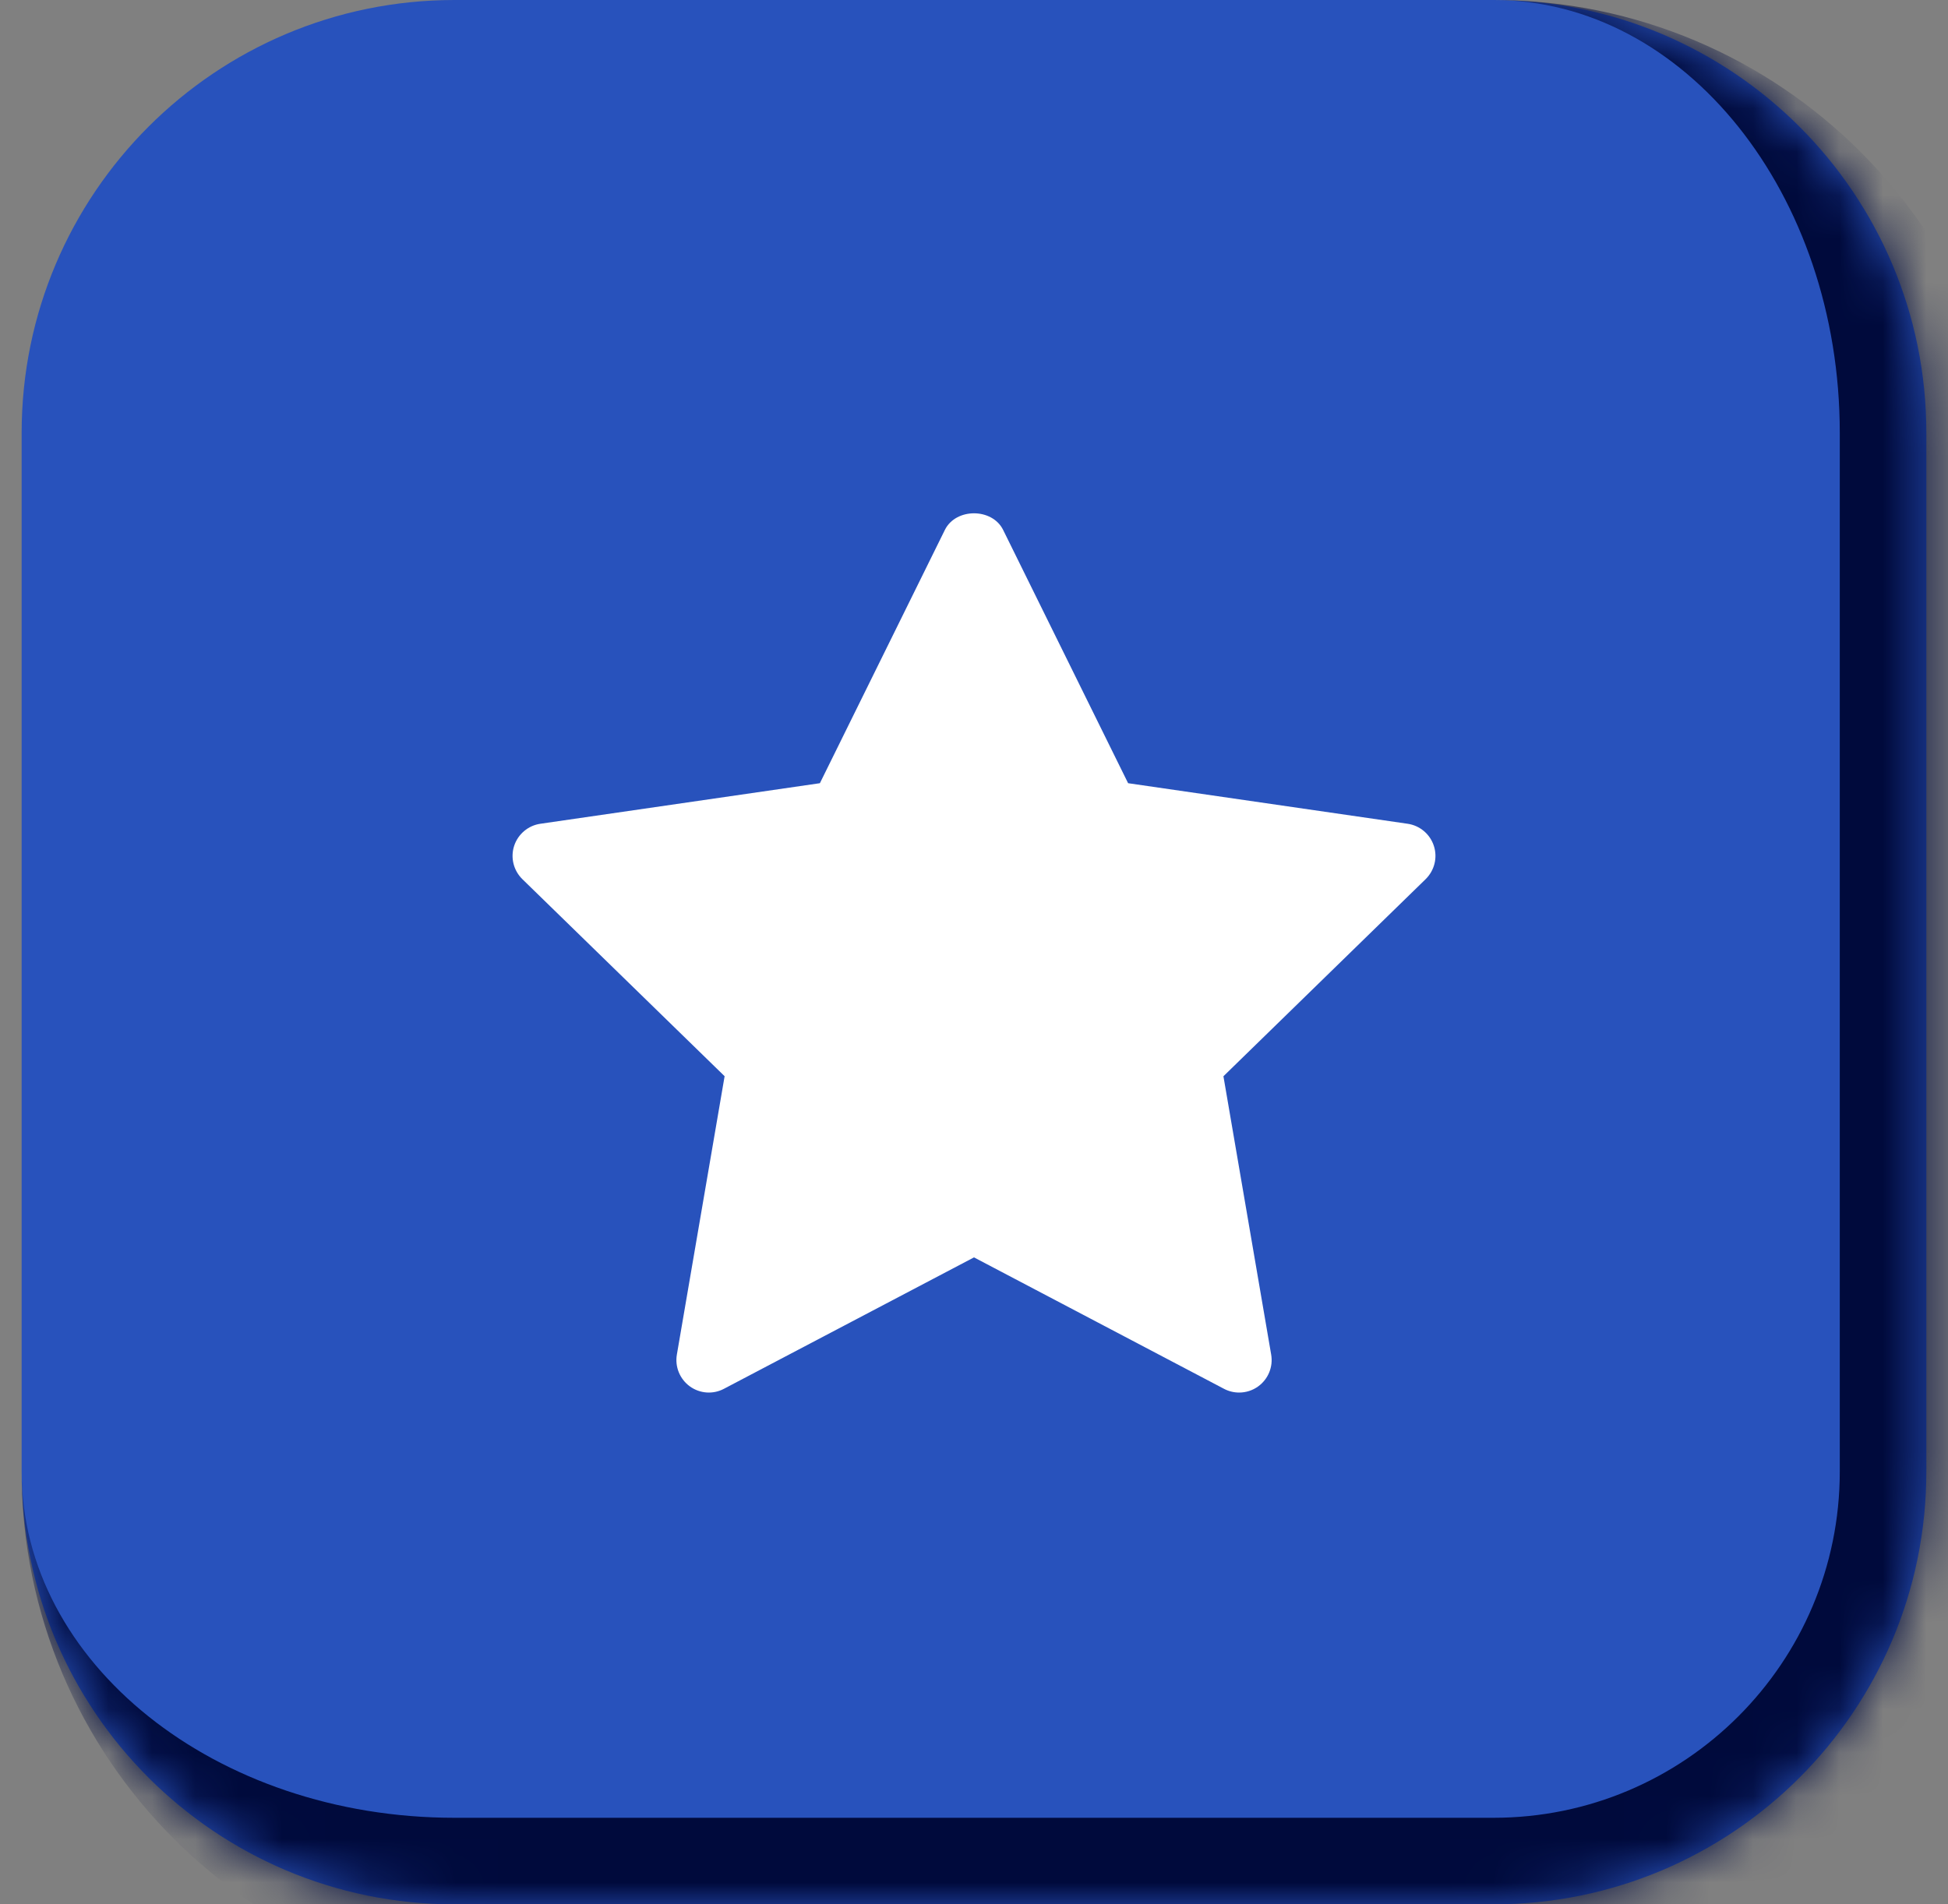
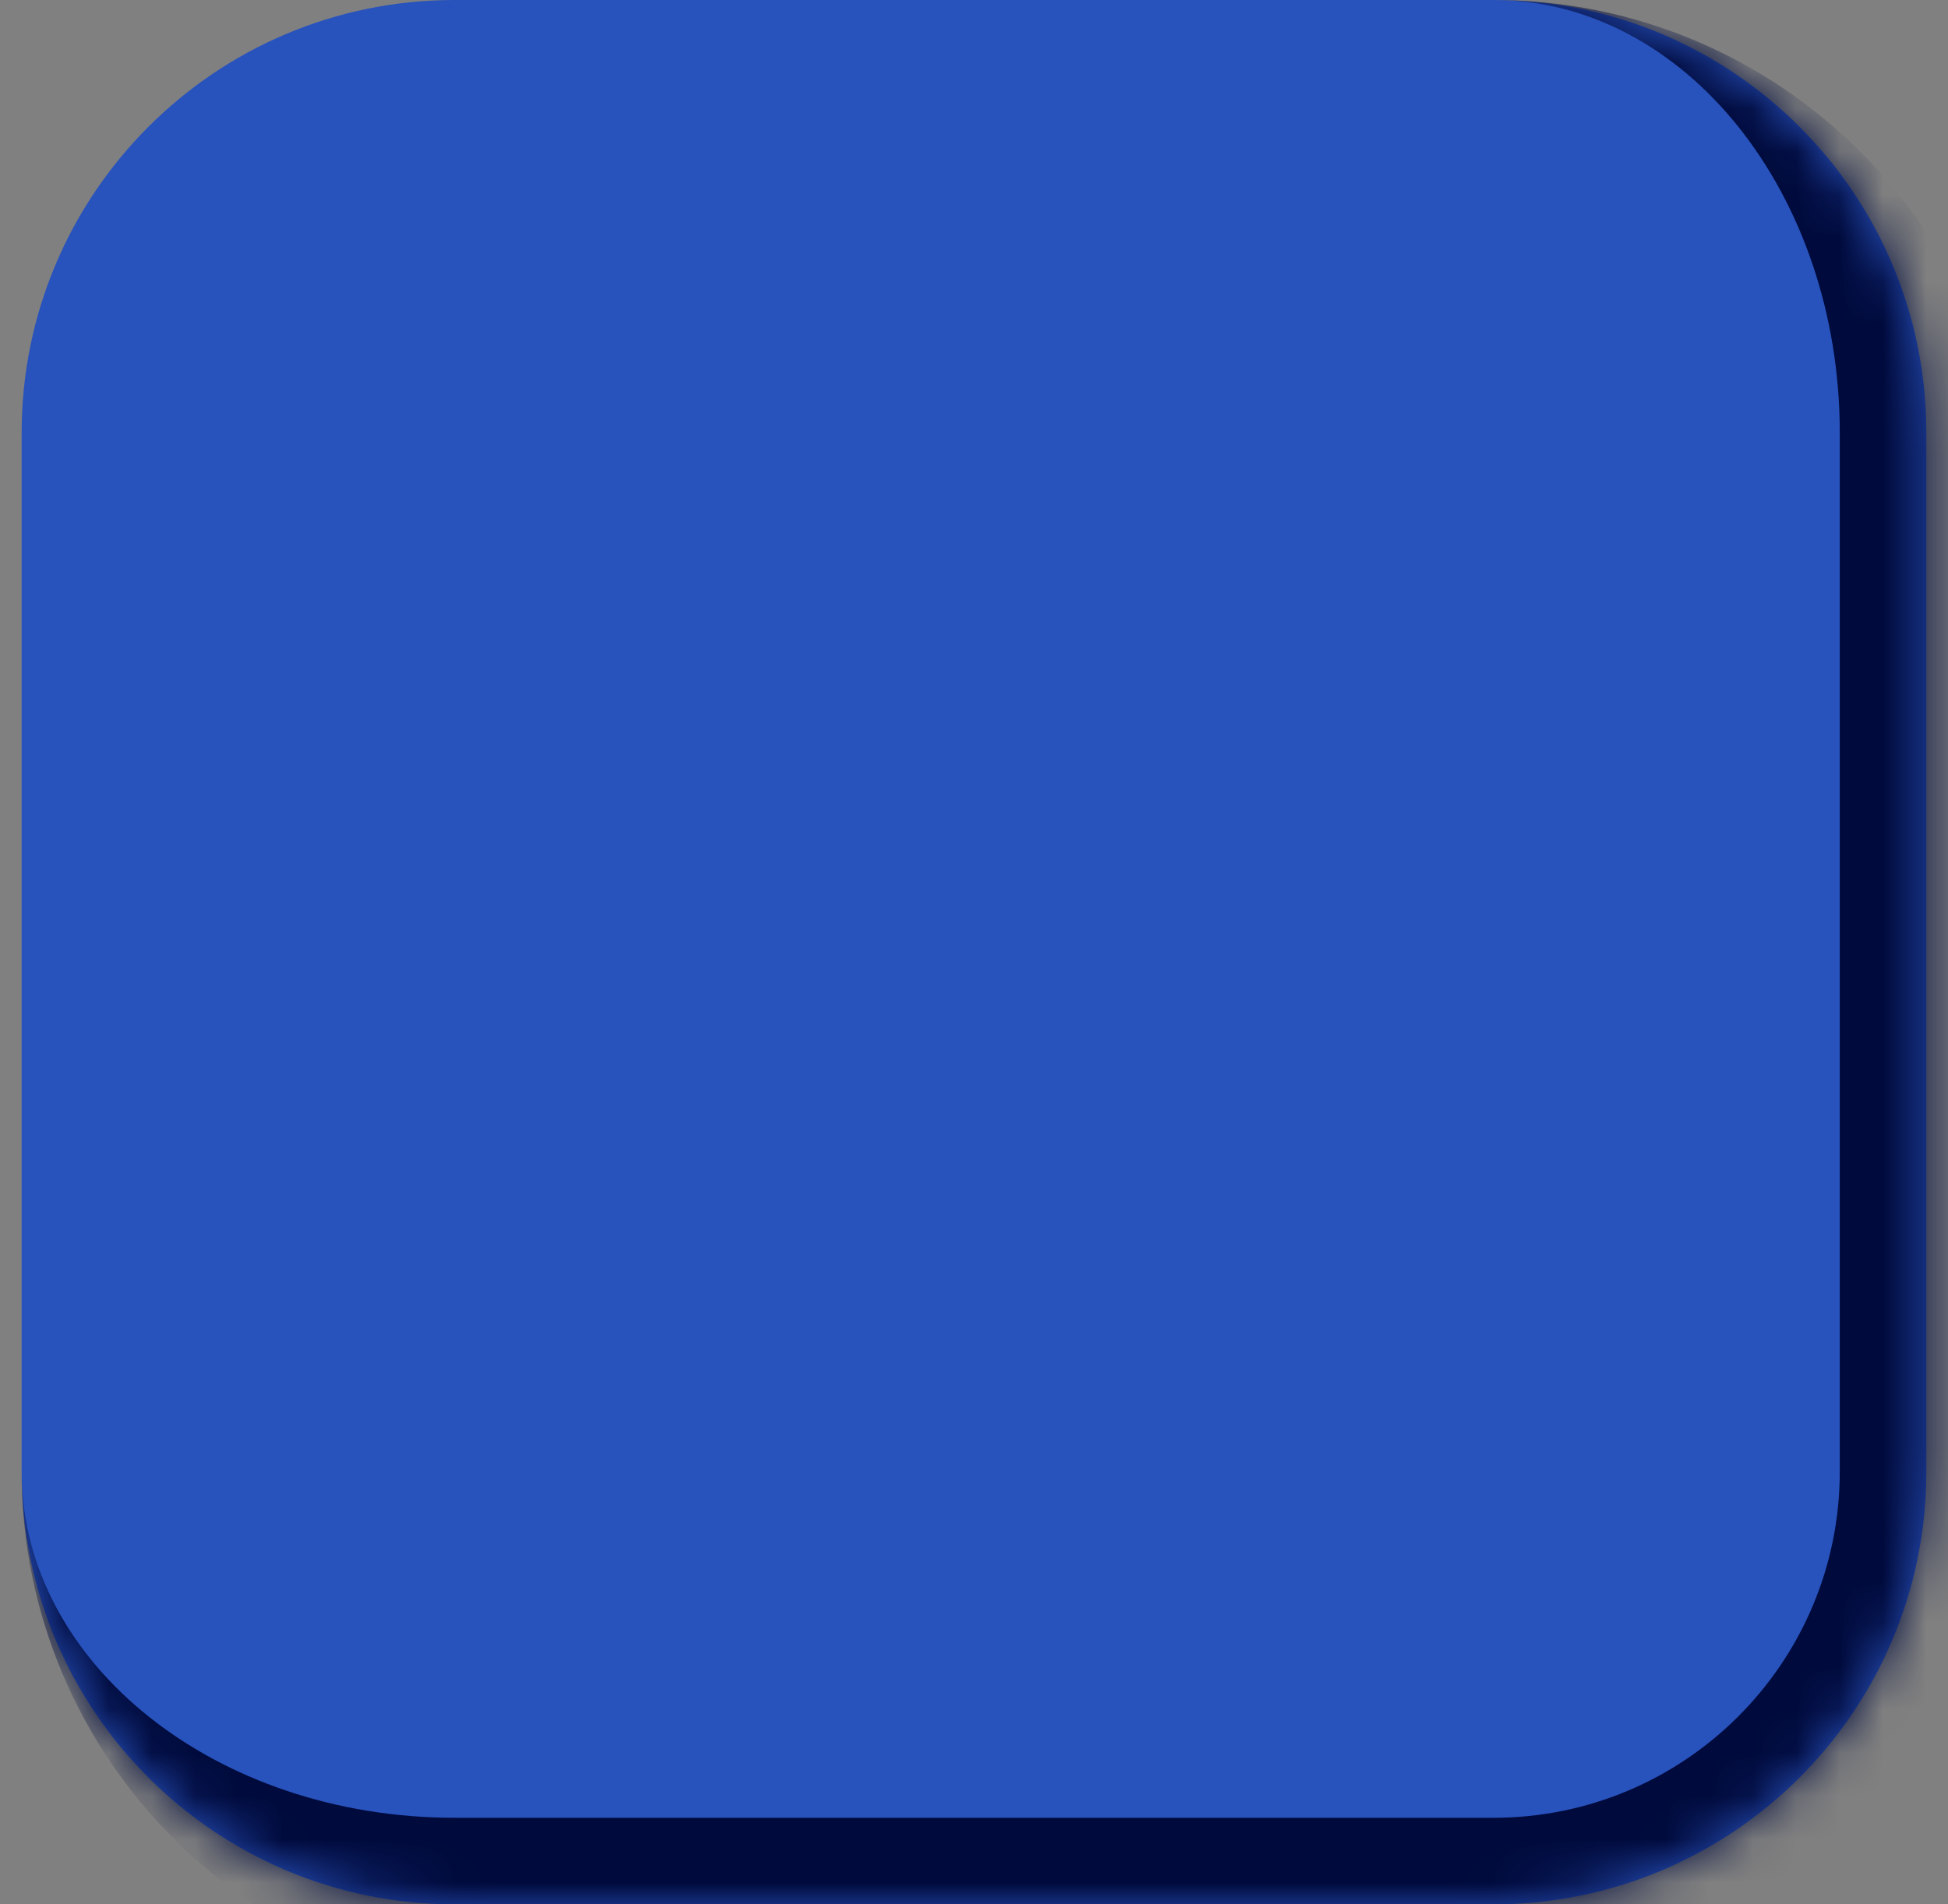
<svg xmlns="http://www.w3.org/2000/svg" width="45" height="44" viewBox="0 0 45 44" fill="none">
  <rect x="0" y="0" width="45" height="44" fill="#808080" stroke="none" />
  <mask id="path-1-inside-1_5937_1923" fill="white">
    <path d="M0.5 10C0.5 4.477 4.977 0 10.5 0H34.5C40.023 0 44.5 4.477 44.5 10V34C44.5 39.523 40.023 44 34.5 44H10.5C4.977 44 0.5 39.523 0.5 34V10Z" />
  </mask>
  <path d="M0.5 10C0.5 4.477 4.977 0 10.5 0H34.5C40.023 0 44.5 4.477 44.5 10V34C44.5 39.523 40.023 44 34.5 44H10.5C4.977 44 0.5 39.523 0.5 34V10Z" fill="#2852BC" />
  <path d="M0.5 0H44.5H0.5ZM46.5 34C46.5 40.627 41.127 46 34.5 46H12.5C5.873 46 0.5 40.627 0.5 34C0.5 38.418 4.977 42 10.5 42H34.5C38.918 42 42.5 38.418 42.5 34H46.5ZM0.5 44V0V44ZM34.5 0C41.127 0 46.5 5.373 46.5 12V34C46.5 40.627 41.127 46 34.5 46V42C38.918 42 42.5 38.418 42.5 34V10C42.5 4.477 38.918 0 34.5 0Z" fill="#000A3C" mask="url(#path-1-inside-1_5937_1923)" />
-   <path d="M32.933 20.313L28.262 24.867L29.365 31.299C29.413 31.58 29.297 31.864 29.066 32.032C28.936 32.127 28.78 32.175 28.625 32.175C28.506 32.175 28.386 32.147 28.276 32.089L22.5 29.052L16.724 32.088C16.472 32.222 16.166 32.2 15.934 32.031C15.704 31.863 15.588 31.579 15.636 31.298L16.739 24.866L12.067 20.313C11.863 20.113 11.789 19.815 11.877 19.544C11.966 19.273 12.2 19.074 12.483 19.033L18.94 18.096L21.827 12.244C22.08 11.732 22.92 11.732 23.173 12.244L26.06 18.096L32.517 19.033C32.8 19.074 33.035 19.272 33.123 19.544C33.212 19.815 33.137 20.112 32.933 20.313Z" fill="white" />
</svg>